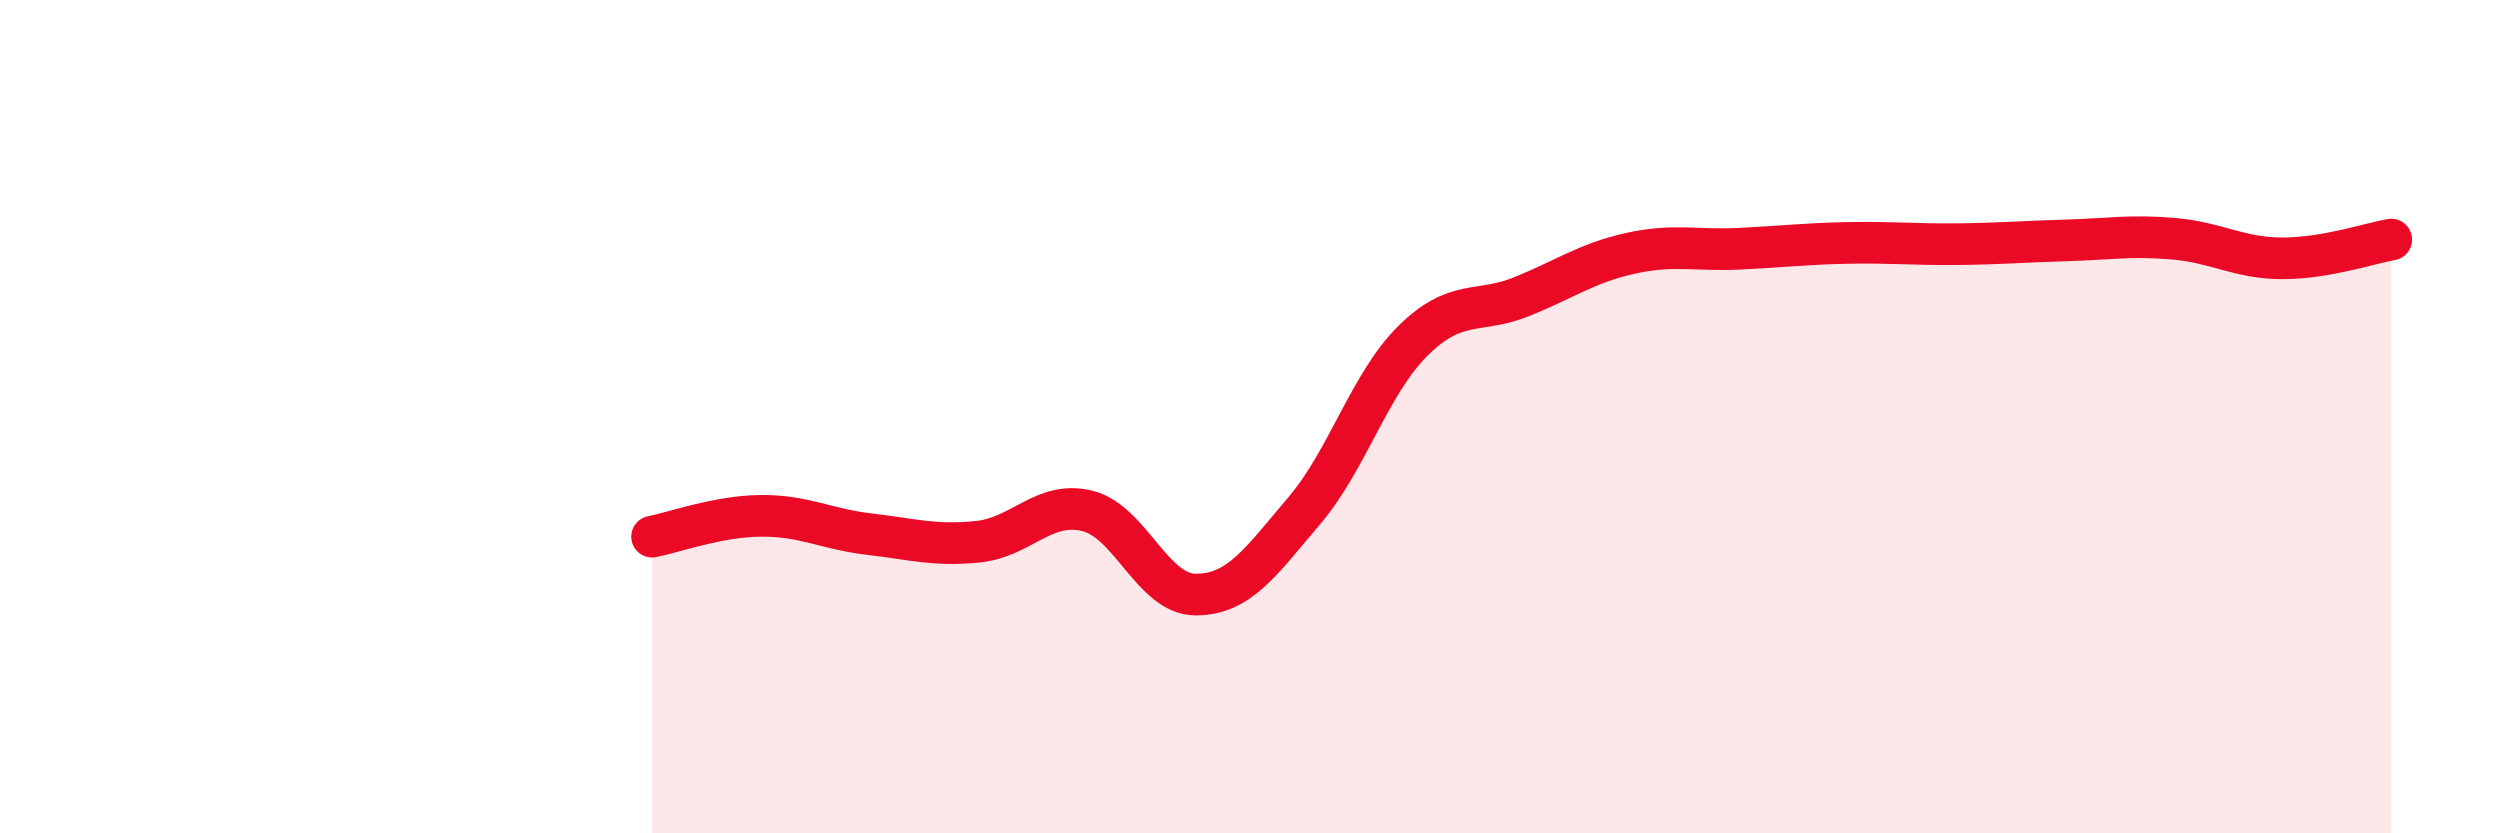
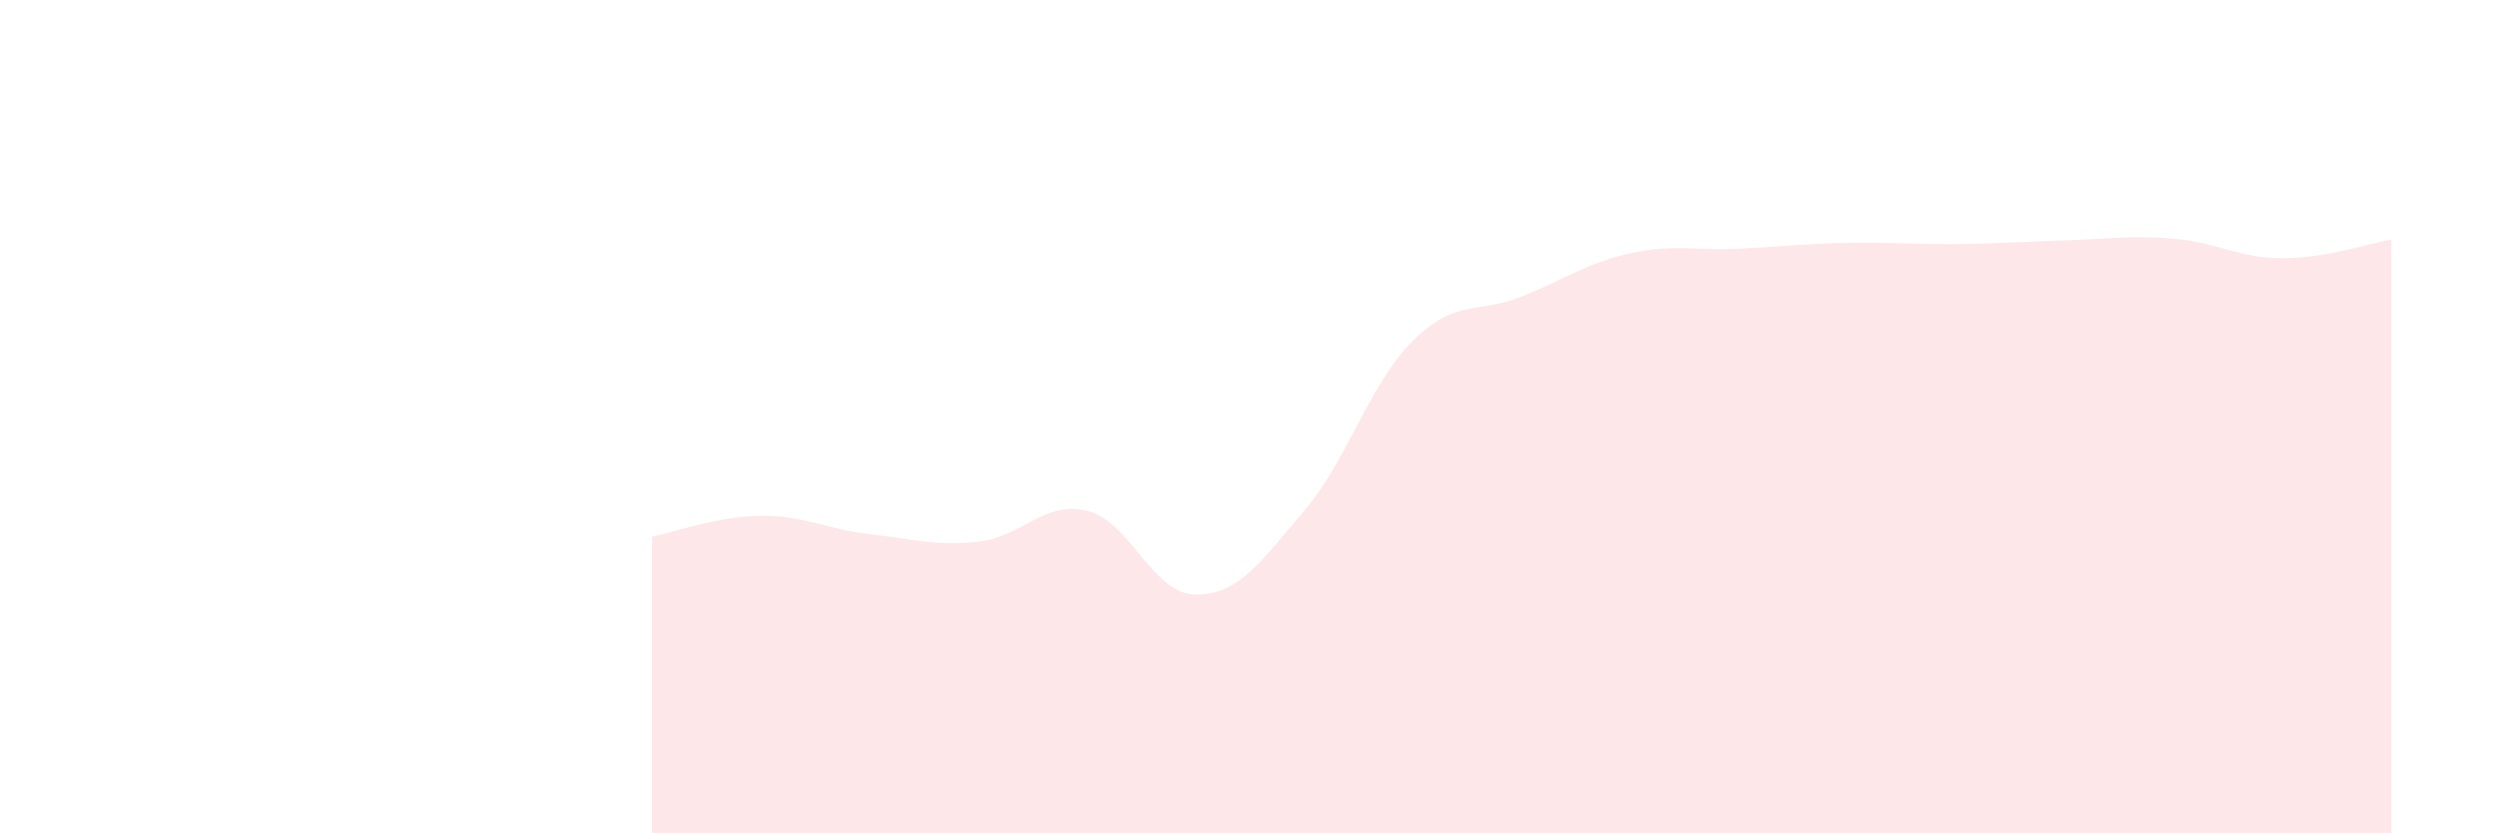
<svg xmlns="http://www.w3.org/2000/svg" width="60" height="20" viewBox="0 0 60 20">
  <path d="M 15.65,12.88 C 16.17,12.78 17.22,12.39 18.26,12.38 C 19.3,12.37 19.83,12.7 20.87,12.82 C 21.91,12.94 22.44,13.11 23.48,13 C 24.52,12.89 25.05,12.01 26.09,12.26 C 27.13,12.51 27.66,14.27 28.7,14.27 C 29.74,14.27 30.26,13.48 31.3,12.26 C 32.34,11.04 32.87,9.21 33.91,8.18 C 34.95,7.15 35.48,7.54 36.52,7.12 C 37.56,6.7 38.09,6.31 39.13,6.08 C 40.17,5.85 40.7,6.02 41.74,5.97 C 42.78,5.92 43.31,5.85 44.35,5.83 C 45.39,5.81 45.92,5.87 46.96,5.86 C 48,5.85 48.53,5.8 49.57,5.77 C 50.61,5.74 51.13,5.64 52.17,5.73 C 53.21,5.82 53.74,6.2 54.78,6.2 C 55.82,6.2 56.87,5.84 57.39,5.75L57.39 20L15.65 20Z" fill="#EB0A25" opacity="0.1" stroke-linecap="round" stroke-linejoin="round" />
-   <path d="M 15.65,12.88 C 16.17,12.78 17.22,12.39 18.26,12.38 C 19.3,12.37 19.83,12.7 20.87,12.82 C 21.91,12.94 22.44,13.11 23.48,13 C 24.52,12.89 25.05,12.01 26.09,12.26 C 27.13,12.51 27.66,14.27 28.7,14.27 C 29.74,14.27 30.26,13.48 31.3,12.26 C 32.34,11.04 32.87,9.21 33.91,8.18 C 34.95,7.15 35.48,7.54 36.52,7.12 C 37.56,6.7 38.09,6.31 39.13,6.08 C 40.17,5.85 40.7,6.02 41.74,5.97 C 42.78,5.92 43.31,5.85 44.35,5.83 C 45.39,5.81 45.92,5.87 46.96,5.86 C 48,5.85 48.53,5.8 49.57,5.77 C 50.61,5.74 51.13,5.64 52.17,5.73 C 53.21,5.82 53.74,6.2 54.78,6.2 C 55.82,6.2 56.87,5.84 57.39,5.75" stroke="#EB0A25" stroke-width="1" fill="none" stroke-linecap="round" stroke-linejoin="round" />
</svg>